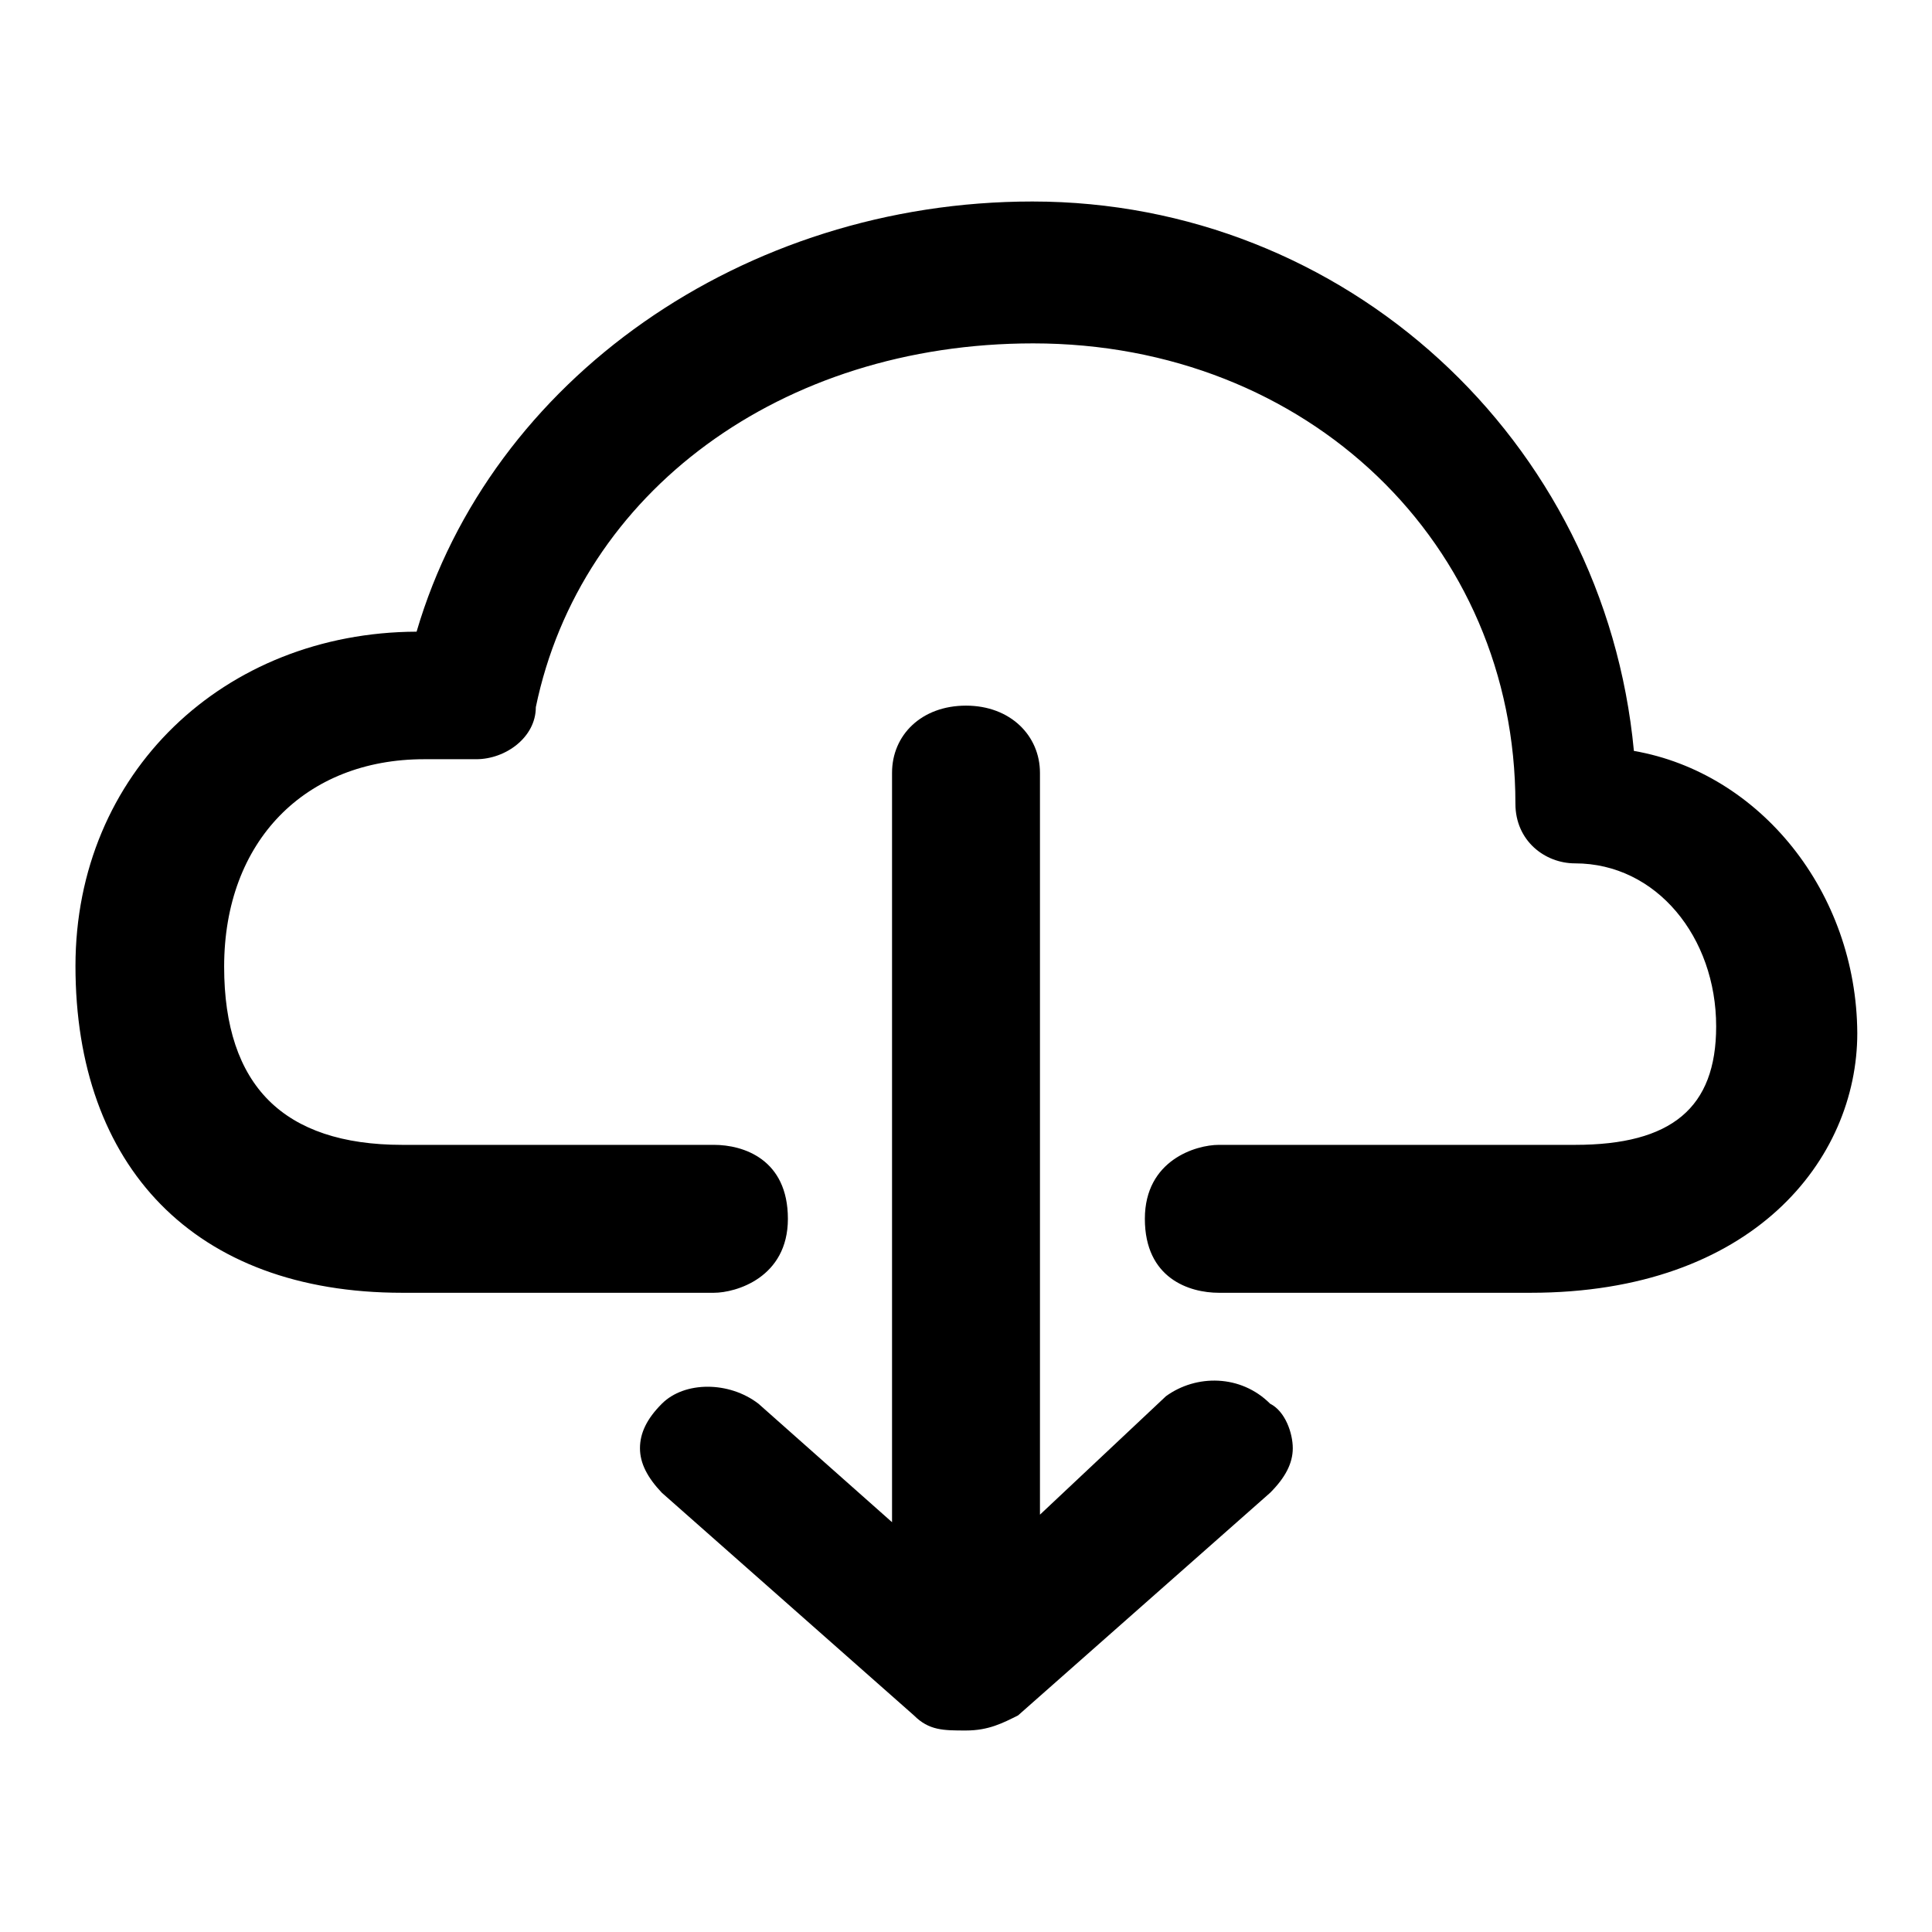
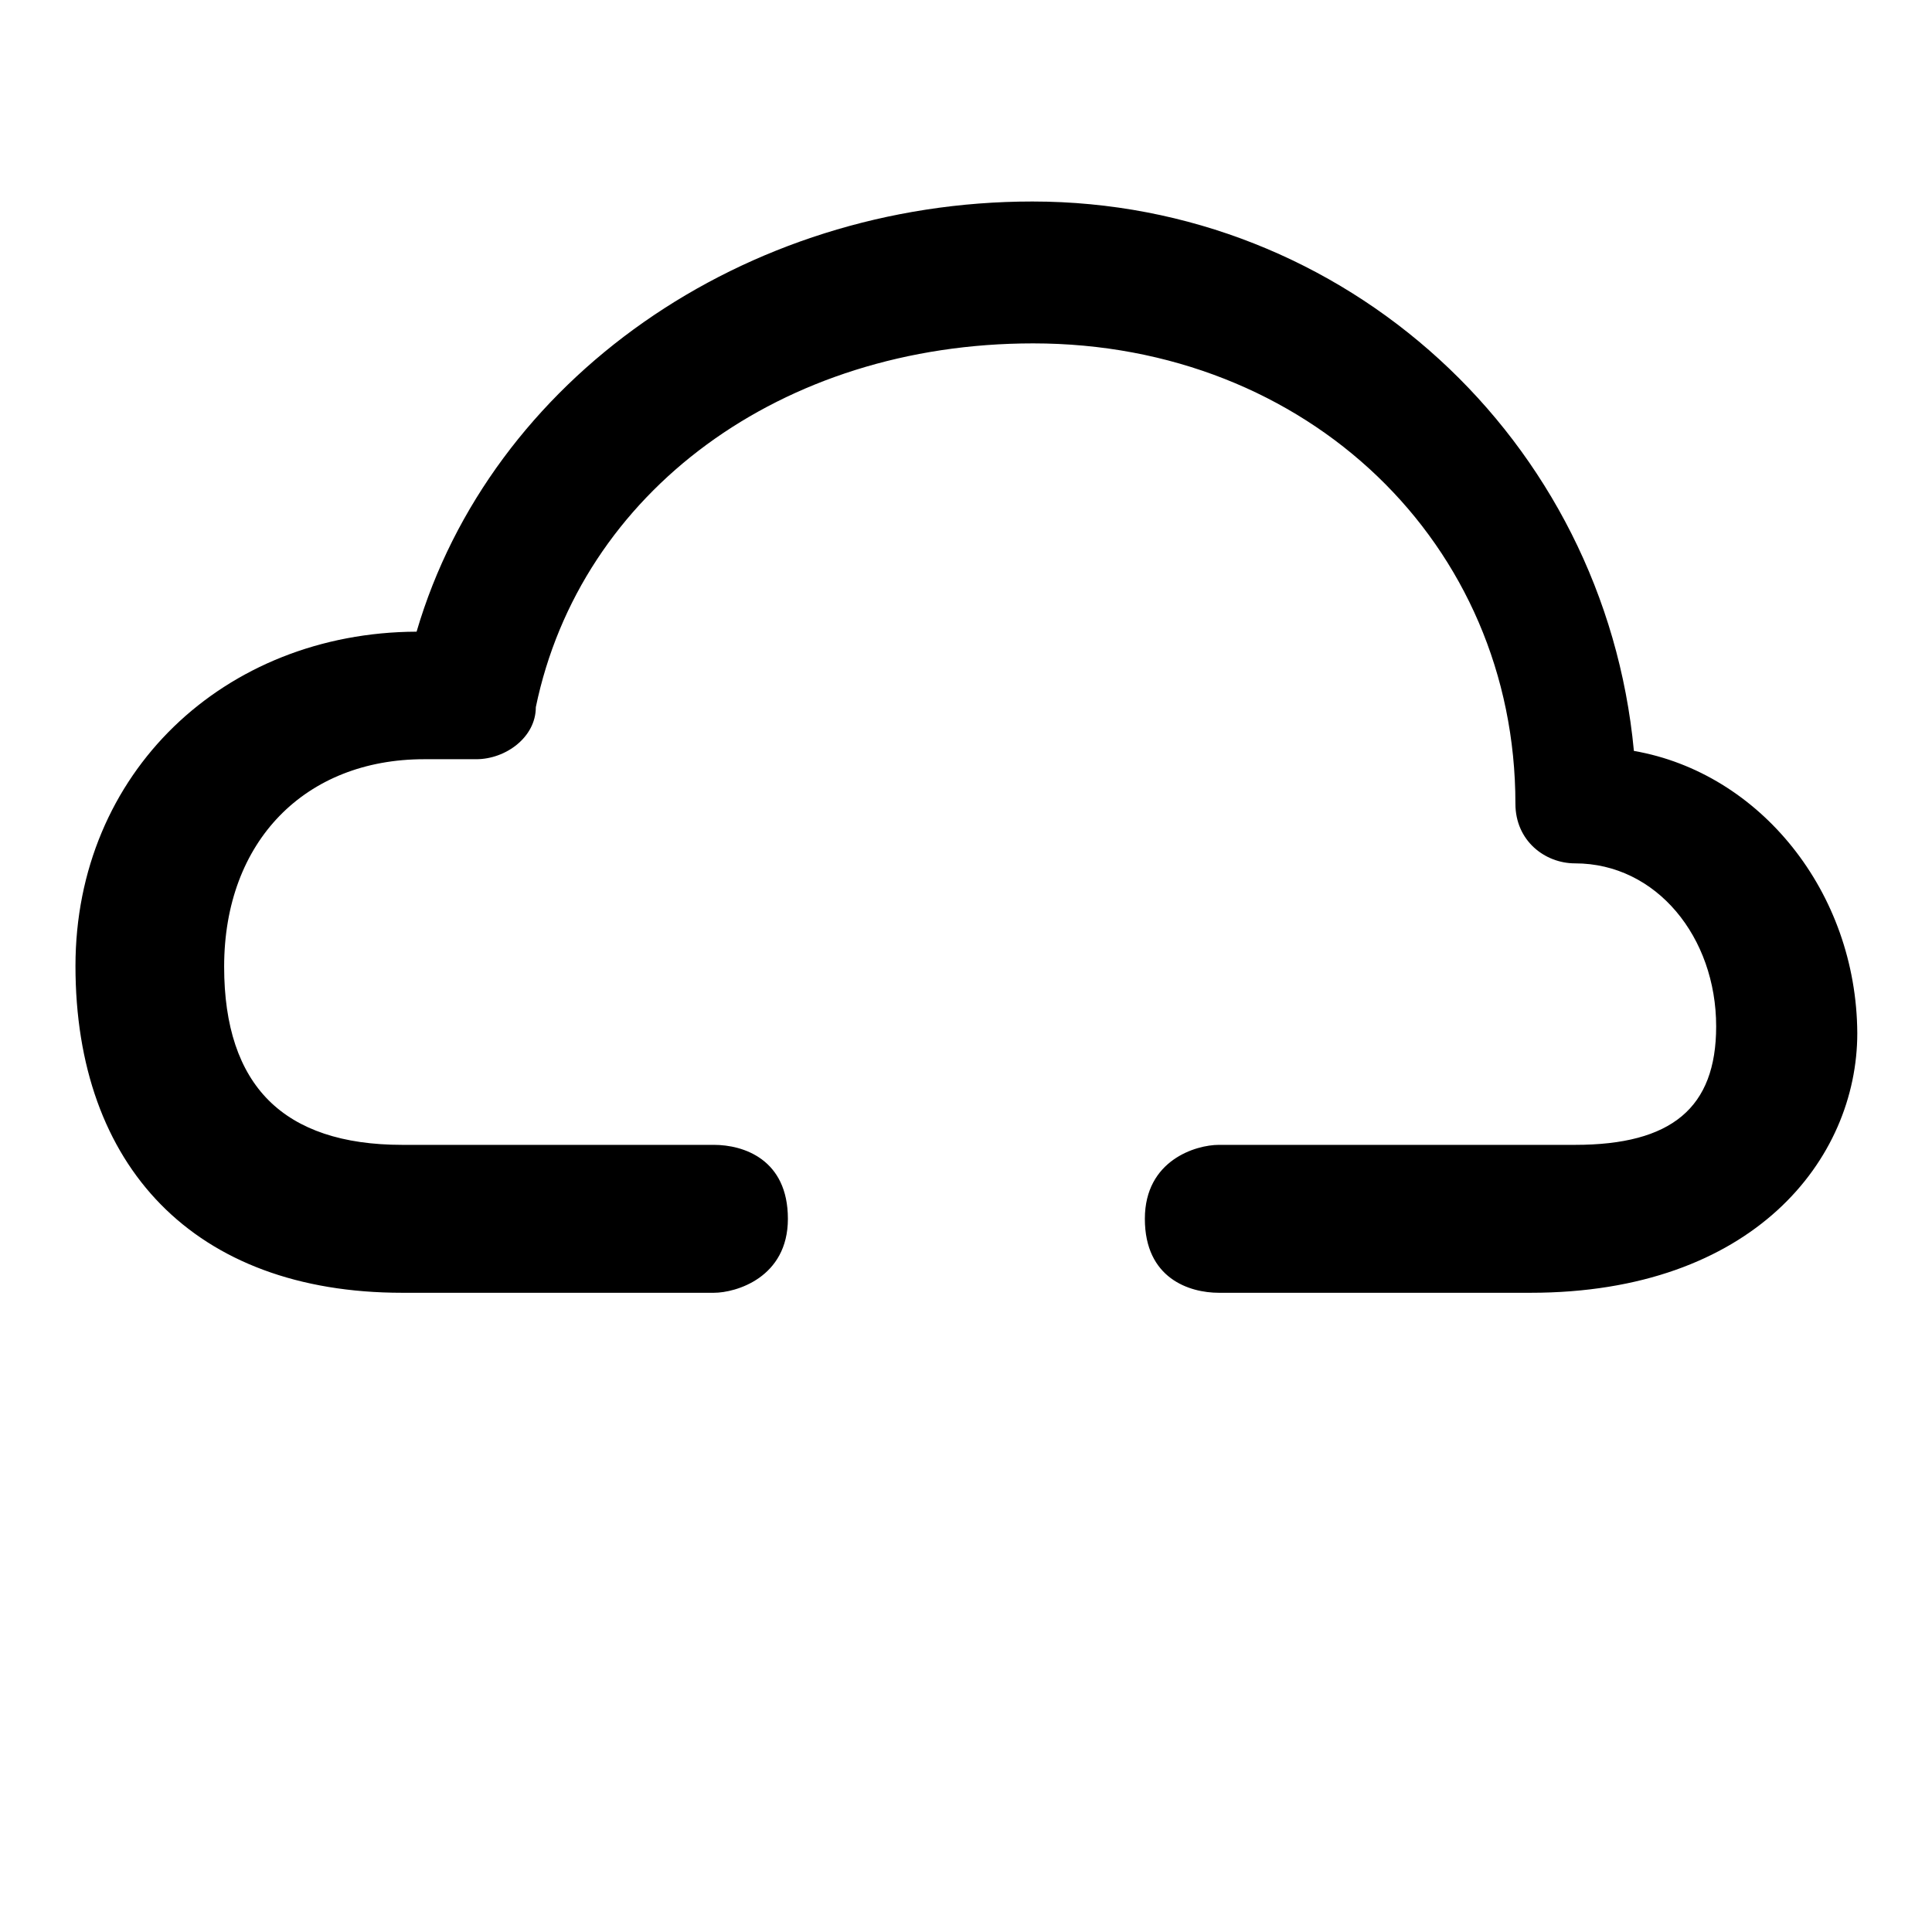
<svg xmlns="http://www.w3.org/2000/svg" version="1.1" x="0px" y="0px" viewBox="0 0 256 256" enable-background="new 0 0 256 256" xml:space="preserve">
  <g>
    <path fill="#000000" d="M216.5,99.5c-3.9-41.3-38.3-72.8-79.7-72.8c-38.3,0-71.8,23.6-81.6,57C29.7,83.8,10,102.4,10,128 c0,26.5,15.7,43.3,43.3,43.3h41.3c2.9,0,9.8-2,9.8-9.8c0-7.9-5.9-9.8-9.8-9.8H53.3c-7.9,0-13.8-2-17.7-5.9 c-3.9-3.9-5.9-9.8-5.9-17.7c0-16.7,10.8-27.5,26.5-27.5h6.9c3.9,0,7.9-2.9,7.9-6.9c5.9-28.5,32.5-48.2,65.9-48.2 c36.4,0,63.9,26.6,63.9,61c0,4.9,3.9,7.9,7.9,7.9c10.8,0,18.7,9.8,18.7,21.6c0,10.8-5.9,15.7-18.7,15.7h-47.2c-3,0-9.8,2-9.8,9.8 c0,7.9,5.9,9.8,9.8,9.8h41.3c29.5,0,43.3-17.7,43.3-34.4C246,118.2,233.2,102.4,216.5,99.5L216.5,99.5z" />
-     <path fill="#000000" d="M154.5,185l-16.7,15.7v-98.3c0-4.9-3.9-8.9-9.8-8.9c-5.9,0-9.8,3.9-9.8,8.9v99.3L100.5,186 c-3.9-3-9.8-3-12.8,0c-2,2-2.9,3.9-2.9,5.9c0,2,1,3.9,2.9,5.9l33.4,29.5c2,2,3.9,2,6.9,2s4.9-1,6.9-2l33.4-29.5c2-2,3-3.9,3-5.9 c0-2-1-4.9-3-5.9C164.4,182.1,158.5,182.1,154.5,185L154.5,185z" />
  </g>
</svg>